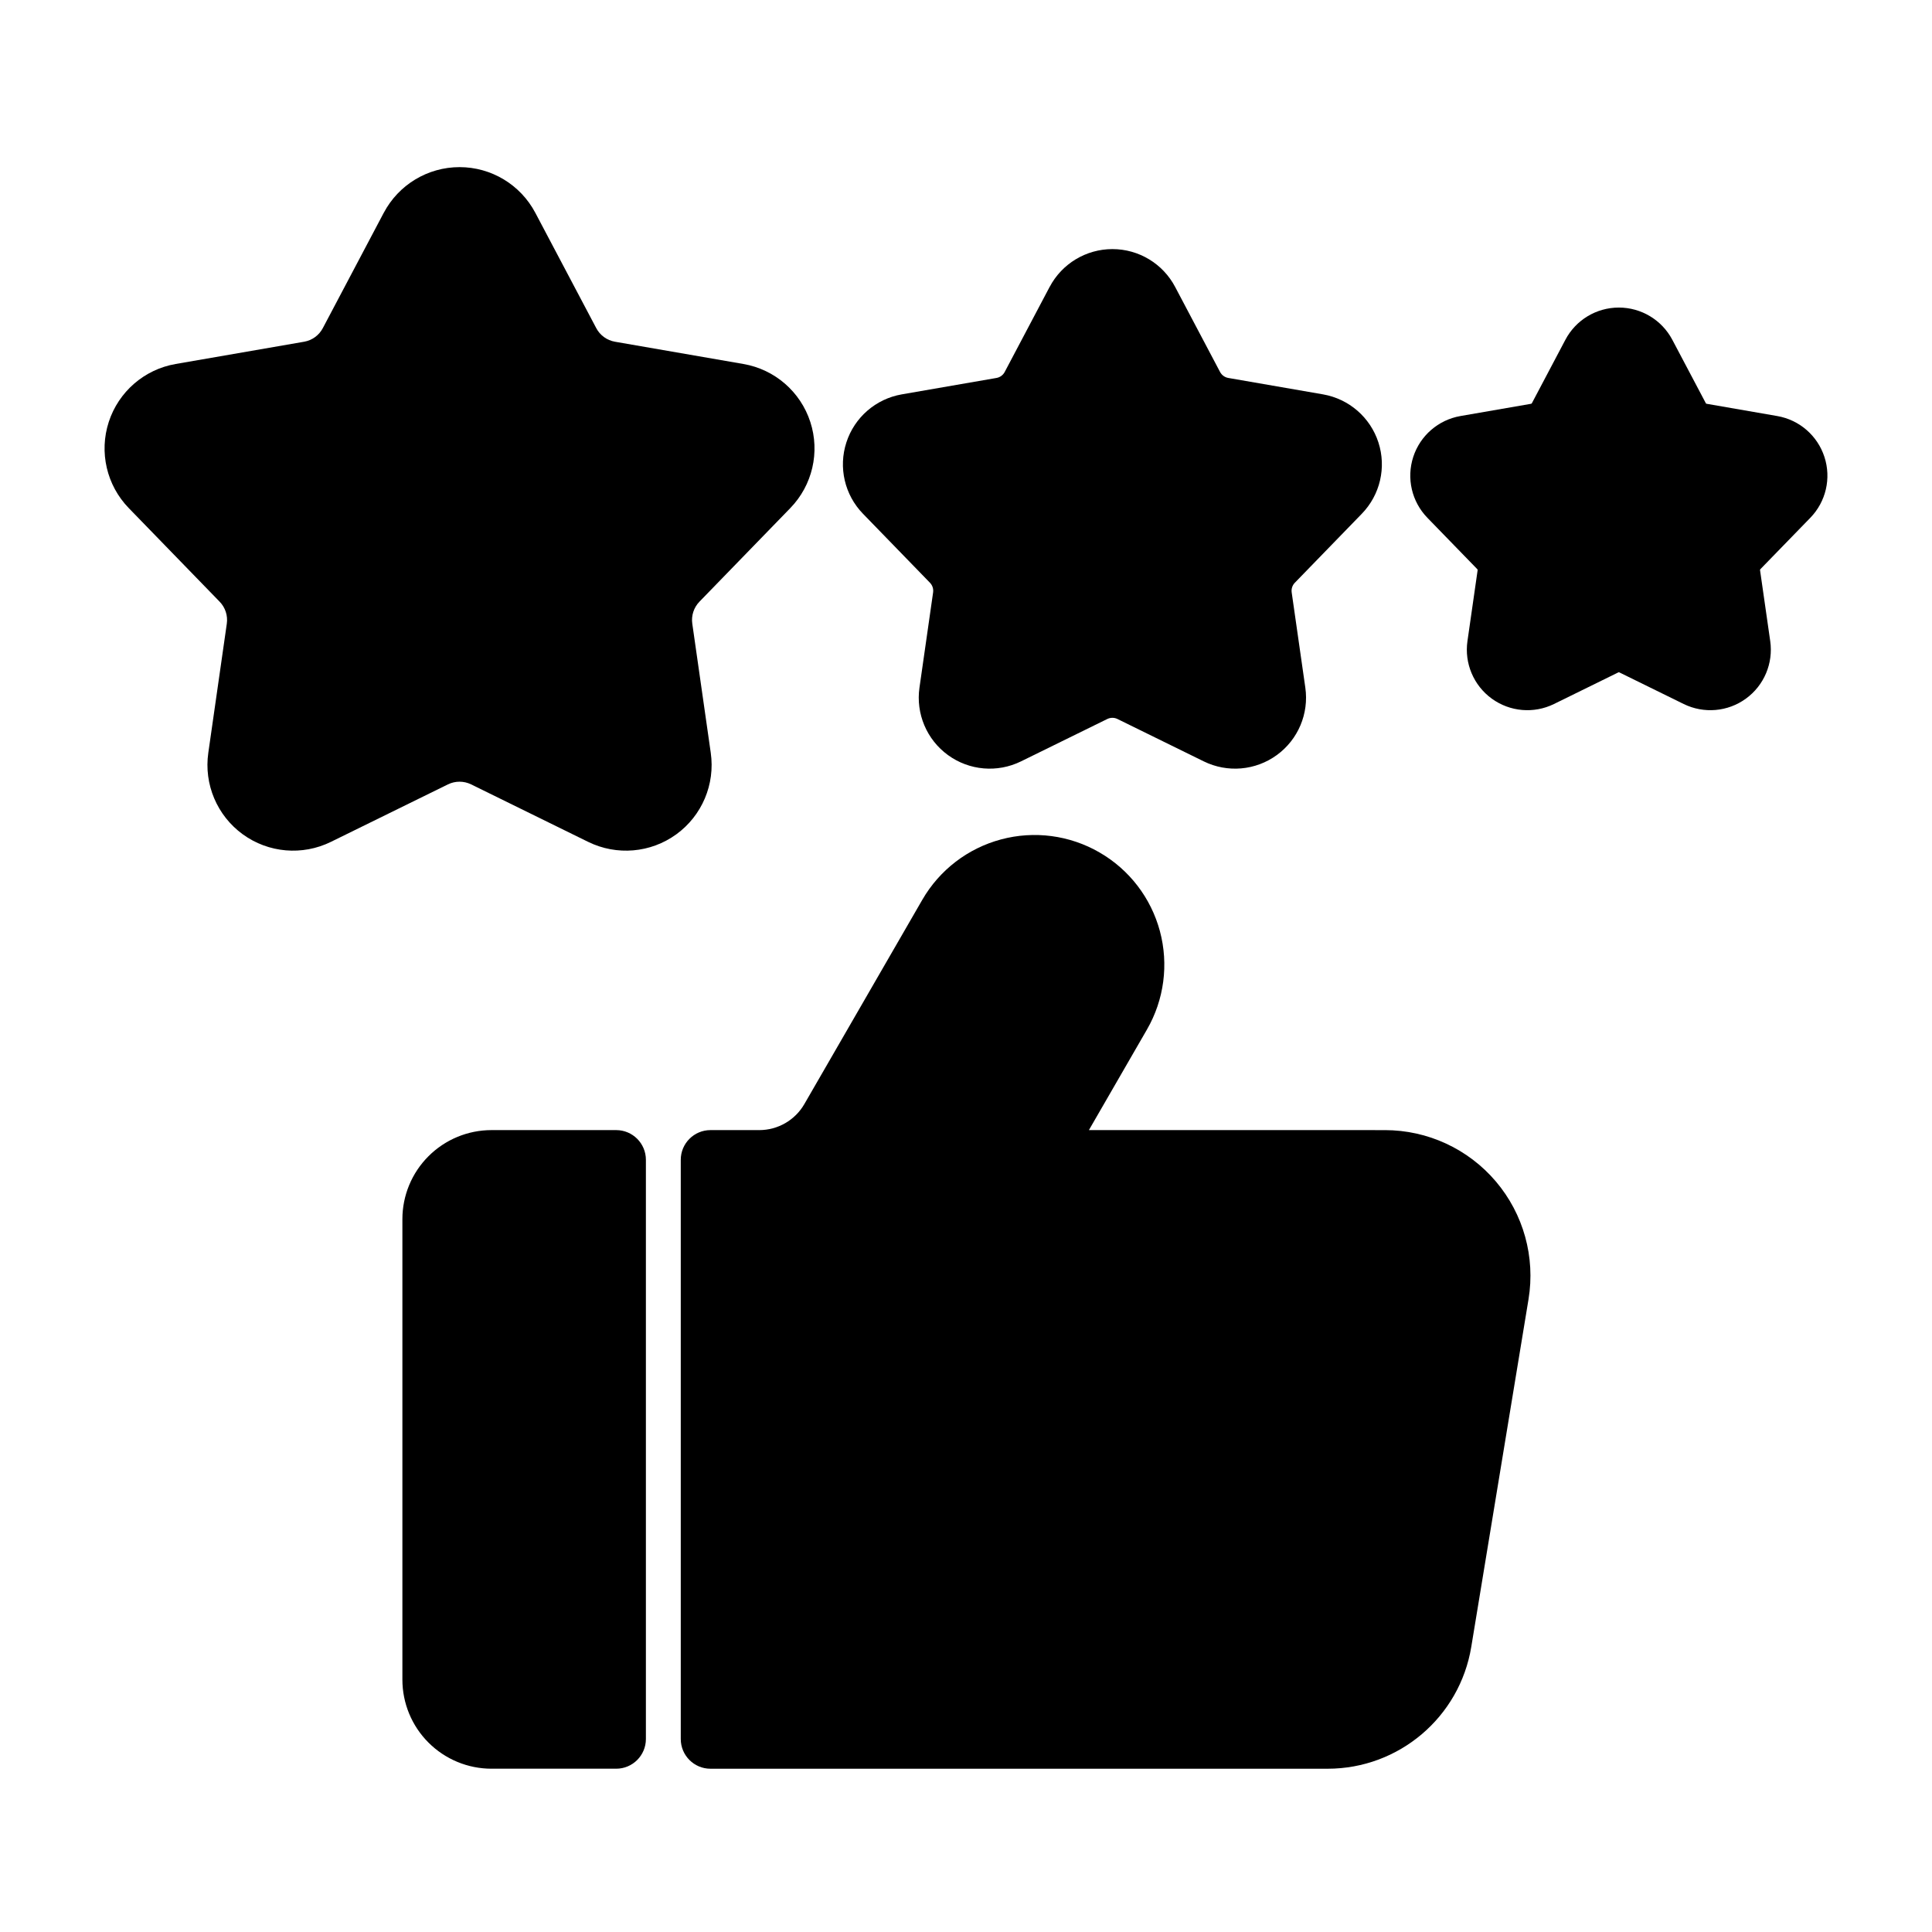
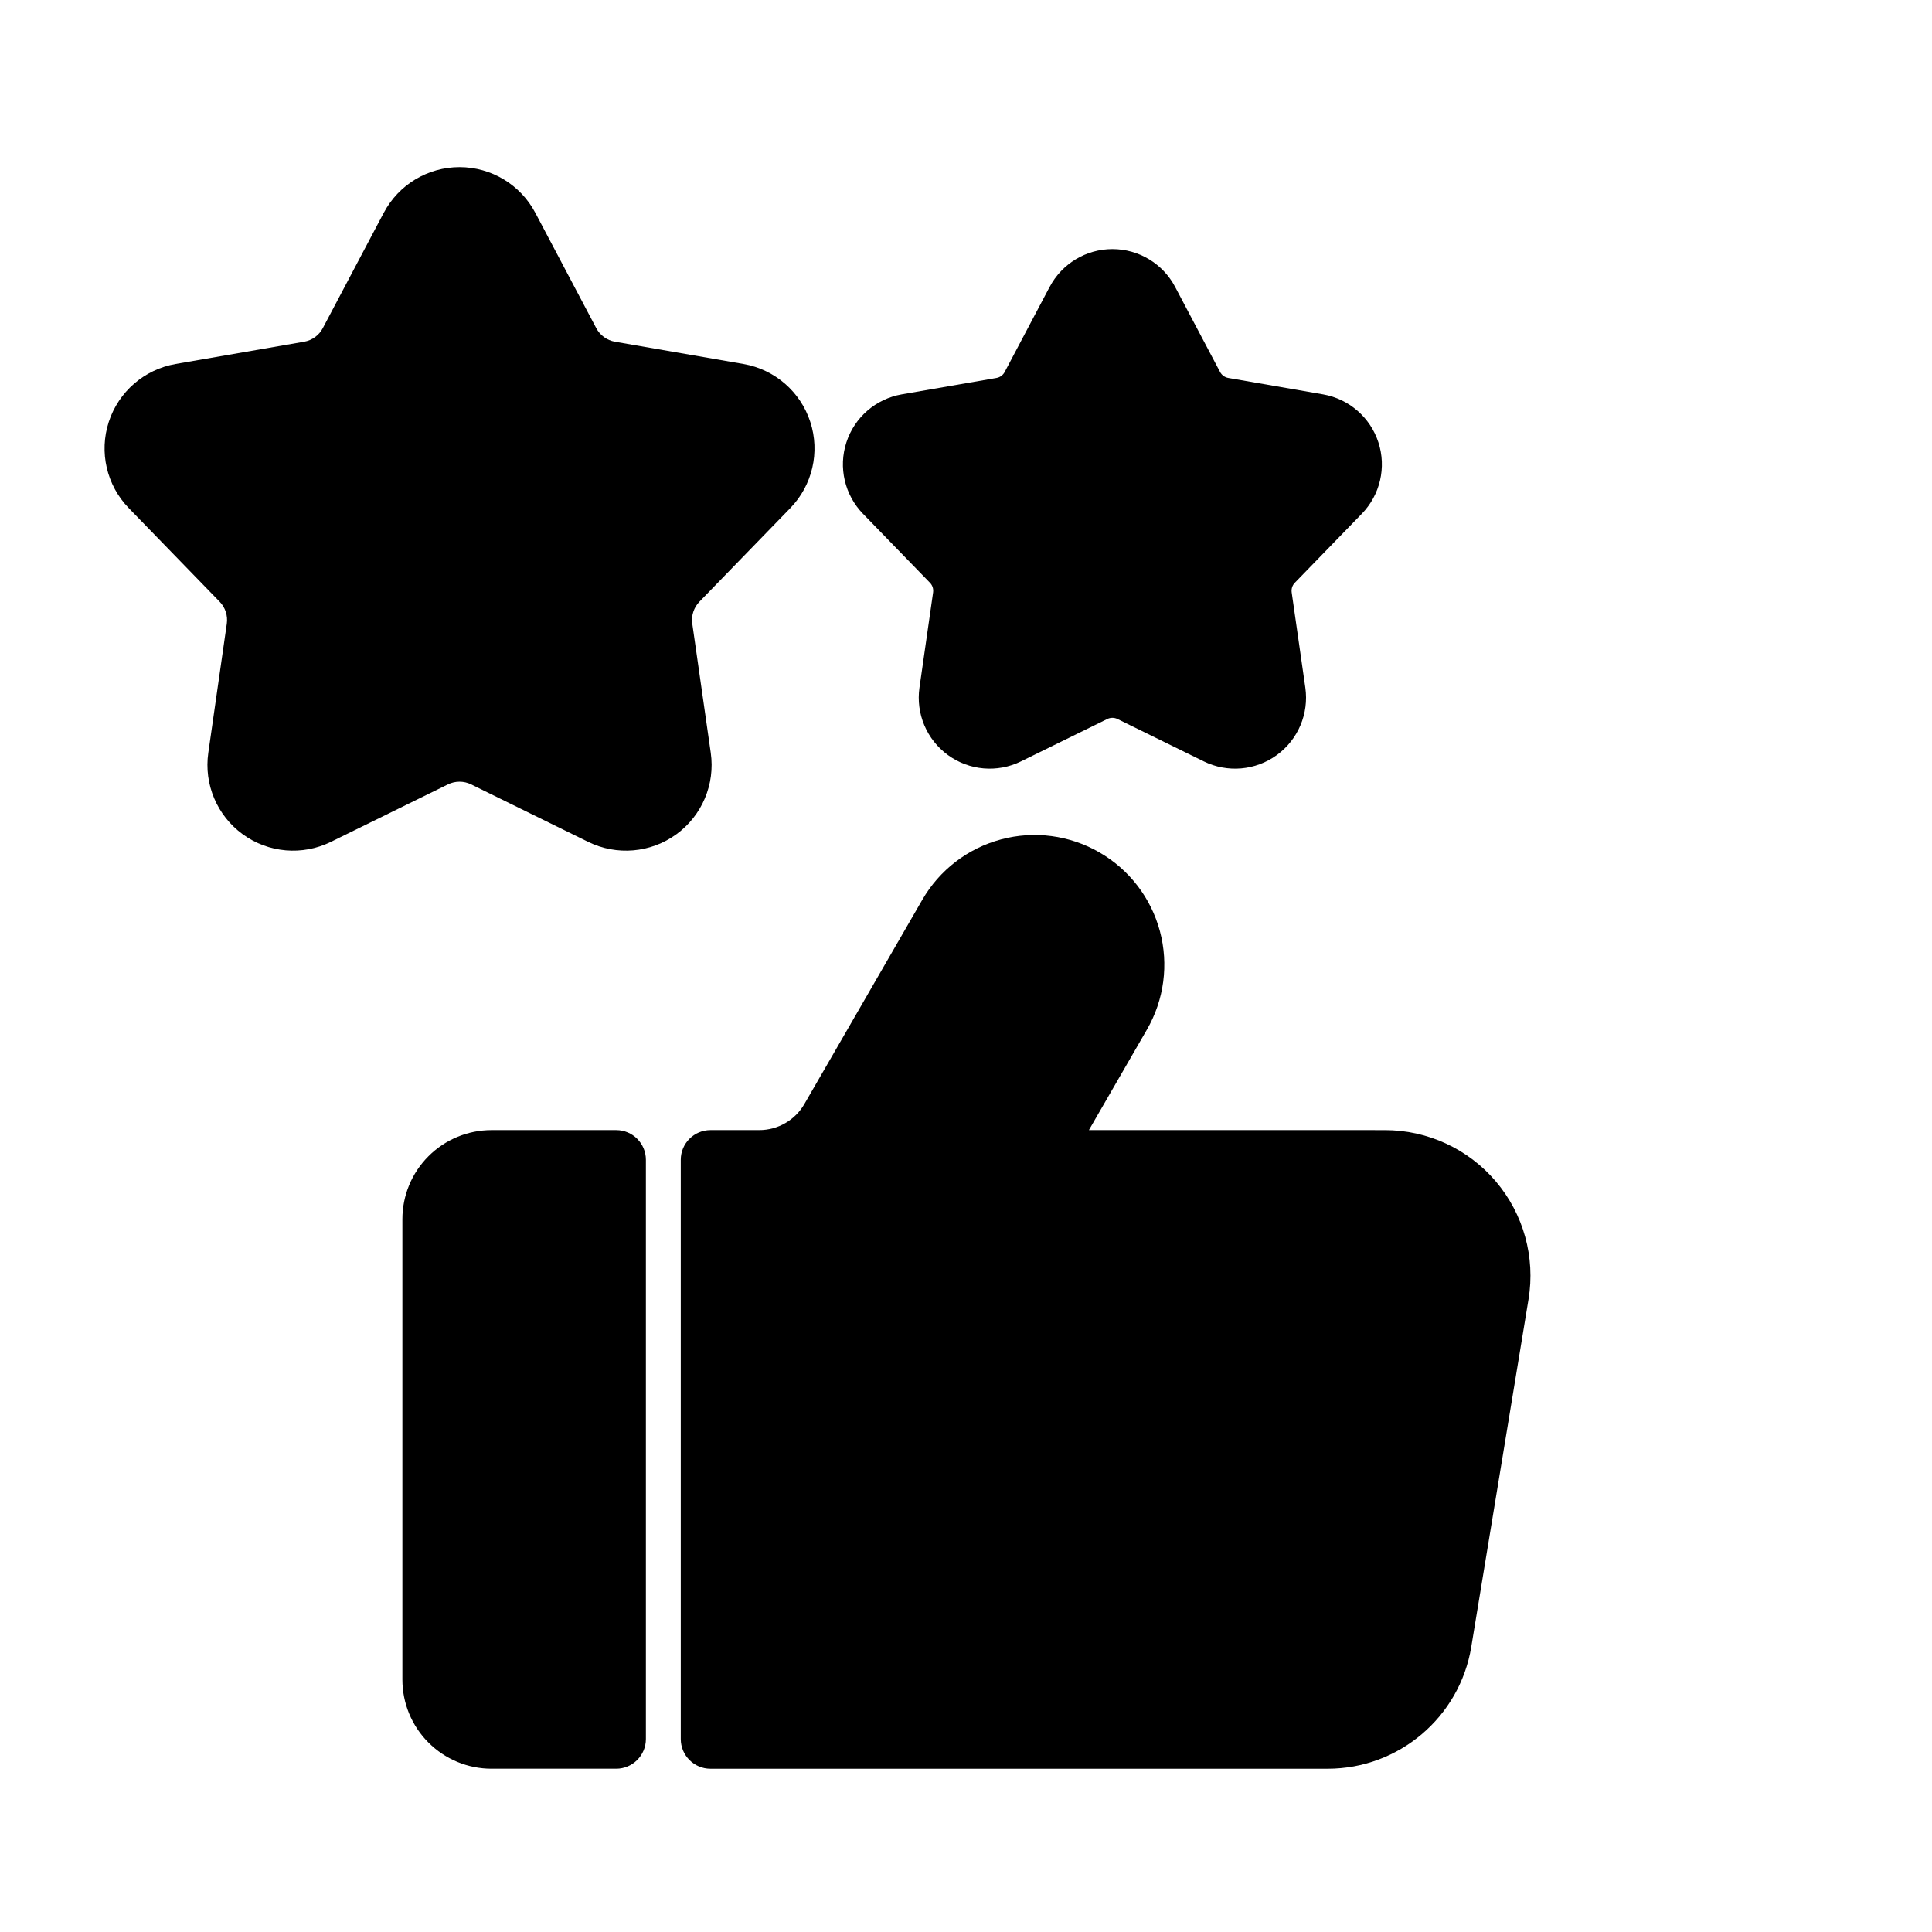
<svg xmlns="http://www.w3.org/2000/svg" fill="#000000" width="800px" height="800px" version="1.1" viewBox="144 144 512 512">
  <g fill-rule="evenodd">
    <path d="m245.7 200.39-16.145 30.559c-1.008 1.914-2.832 3.242-4.961 3.613l-34.062 5.902c-8.289 1.441-15.105 7.352-17.711 15.359-2.598 8.004-0.559 16.793 5.305 22.828l24.082 24.805c1.504 1.543 2.203 3.699 1.898 5.832l-4.902 34.219c-1.195 8.336 2.32 16.641 9.133 21.594 6.809 4.945 15.793 5.715 23.348 2.008l31.031-15.242c1.938-0.945 4.203-0.945 6.133 0l31.031 15.242c7.559 3.707 16.547 2.938 23.355-2.008 6.809-4.953 10.32-13.258 9.125-21.594l-4.894-34.219c-0.309-2.133 0.395-4.289 1.891-5.832l24.082-24.805c5.863-6.039 7.91-14.824 5.305-22.828-2.598-8.004-9.414-13.918-17.711-15.359l-34.055-5.902c-2.125-0.371-3.961-1.699-4.969-3.613l-16.145-30.559c-3.938-7.445-11.66-12.098-20.074-12.098-8.422 0-16.145 4.652-20.082 12.098z" />
    <path d="m422.16 220.04-11.902 22.531c-0.441 0.844-1.242 1.426-2.18 1.59l-25.113 4.352c-6.863 1.195-12.516 6.086-14.664 12.723-2.156 6.629-0.465 13.91 4.394 18.91l17.75 18.285c0.66 0.676 0.969 1.629 0.836 2.566l-3.613 25.23c-0.992 6.894 1.922 13.785 7.559 17.879 5.644 4.102 13.082 4.738 19.34 1.668l22.875-11.234c0.859-0.418 1.852-0.418 2.699 0l22.875 11.234c6.258 3.07 13.707 2.434 19.34-1.668 5.644-4.094 8.559-10.98 7.566-17.879l-3.613-25.23c-0.133-0.938 0.172-1.891 0.836-2.566l17.75-18.285c4.856-5 6.551-12.281 4.394-18.91-2.156-6.637-7.801-11.523-14.672-12.723l-25.105-4.352c-0.938-0.164-1.738-0.746-2.188-1.59l-11.902-22.531c-3.25-6.172-9.652-10.027-16.625-10.027-6.977 0-13.375 3.856-16.633 10.027z" />
-     <path d="m558.84 234.05-8.879 16.809c-0.047 0.078-0.117 0.133-0.203 0.148l-18.734 3.25c-5.848 1.016-10.668 5.188-12.5 10.84-1.836 5.652-0.395 11.855 3.746 16.121l13.242 13.633c0.062 0.062 0.086 0.148 0.078 0.242l-2.699 18.812c-0.844 5.879 1.637 11.754 6.445 15.242 4.809 3.496 11.156 4.039 16.484 1.426l17.066-8.383c0.078-0.039 0.172-0.039 0.25 0l17.066 8.383c5.336 2.613 11.684 2.07 16.484-1.426 4.809-3.488 7.289-9.359 6.445-15.242l-2.699-18.812c-0.008-0.094 0.023-0.18 0.078-0.242l13.25-13.633c4.141-4.266 5.582-10.469 3.738-16.121-1.836-5.652-6.644-9.824-12.5-10.84l-18.727-3.25c-0.094-0.016-0.164-0.07-0.203-0.148l-8.879-16.809c-2.777-5.258-8.234-8.543-14.176-8.543-5.945 0-11.398 3.281-14.168 8.543z" />
    <path d="m432.57 443.49 15.383-26.648c4.559-7.894 5.793-17.27 3.434-26.078-2.363-8.801-8.117-16.312-16.012-20.859-0.008-0.008-0.016-0.016-0.023-0.016-7.887-4.559-17.27-5.793-26.07-3.434-8.809 2.356-16.312 8.117-20.867 16.012l-31.25 54.121c-2.465 4.273-7.023 6.902-11.957 6.902h-12.926c-4.344 0-7.871 3.527-7.871 7.871v153.5c0 4.344 3.527 7.871 7.871 7.871h163.56c18.887 0 34.992-13.672 38.062-32.301 4.156-25.23 10.523-63.906 15.168-92.102 1.844-11.172-1.324-22.594-8.652-31.227-7.328-8.637-18.082-13.609-29.41-13.609z" />
    <path d="m315.17 451.36c0-4.344-3.527-7.871-7.871-7.871h-33.047c-6.258 0-12.266 2.488-16.695 6.918-4.434 4.426-6.918 10.43-6.918 16.695v122.01c0 6.266 2.488 12.273 6.918 16.695 4.434 4.434 10.438 6.918 16.695 6.918h33.047c4.344 0 7.871-3.527 7.871-7.871v-153.5z" />
  </g>
</svg>